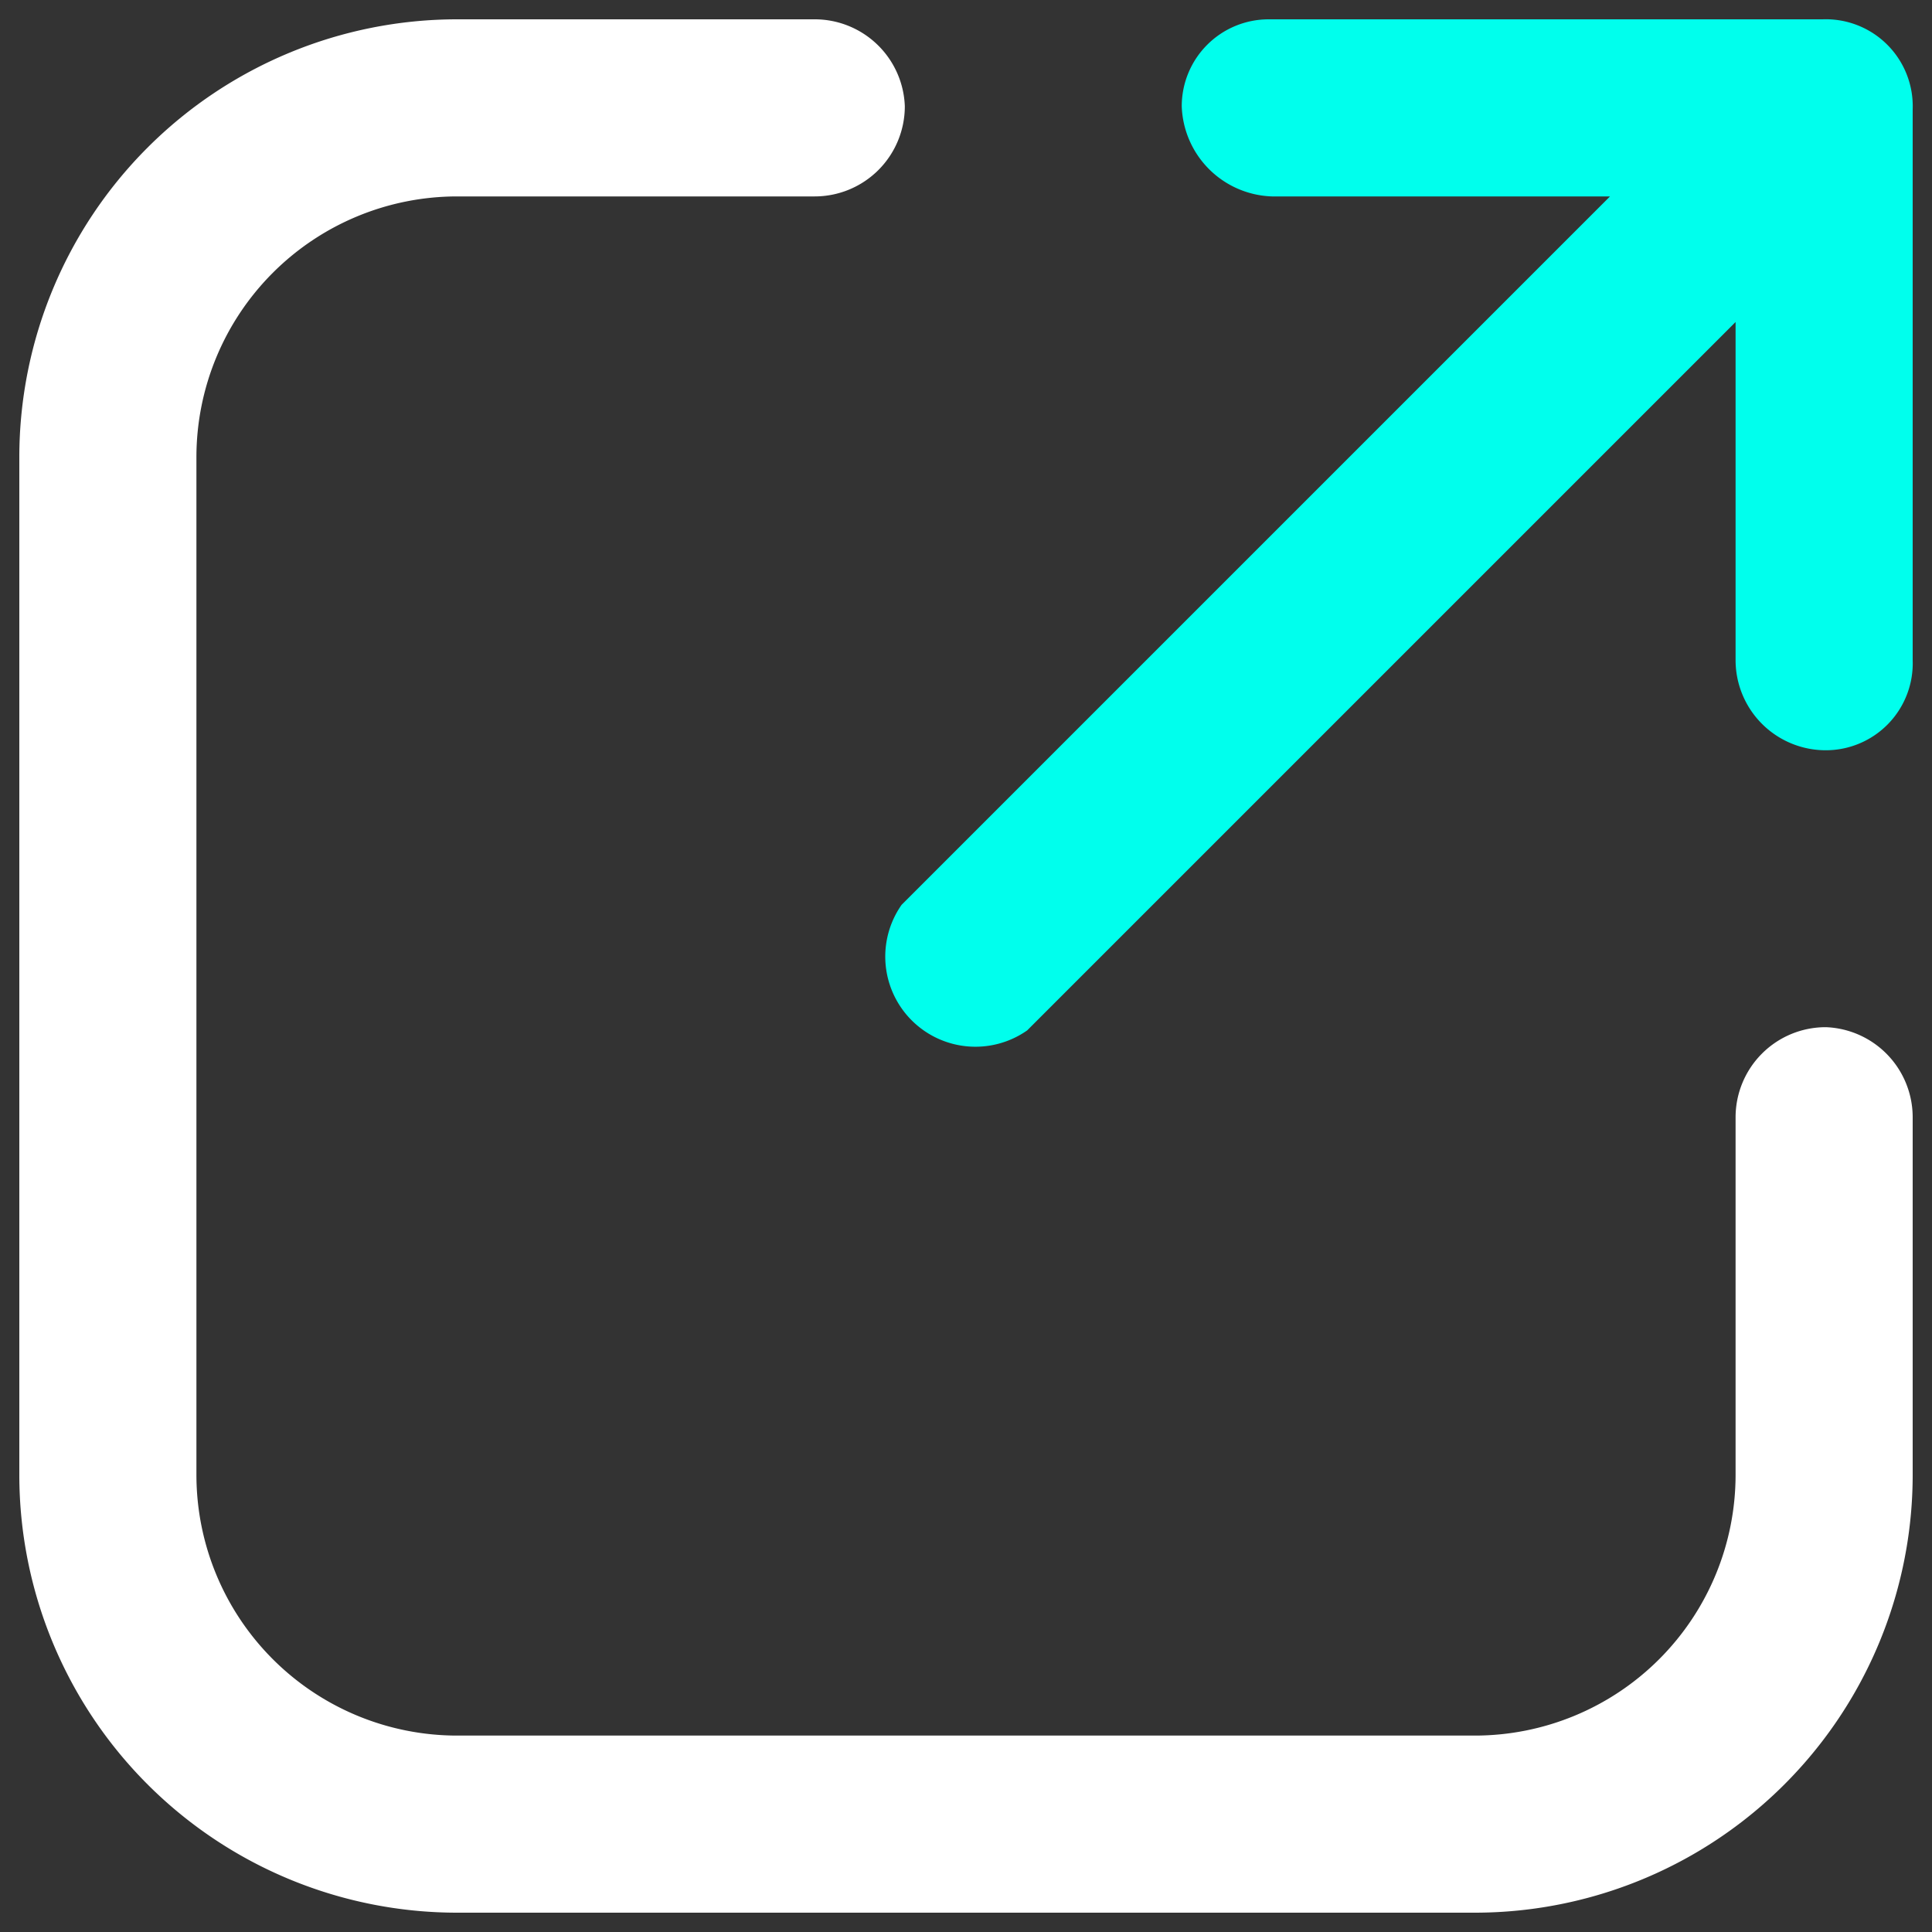
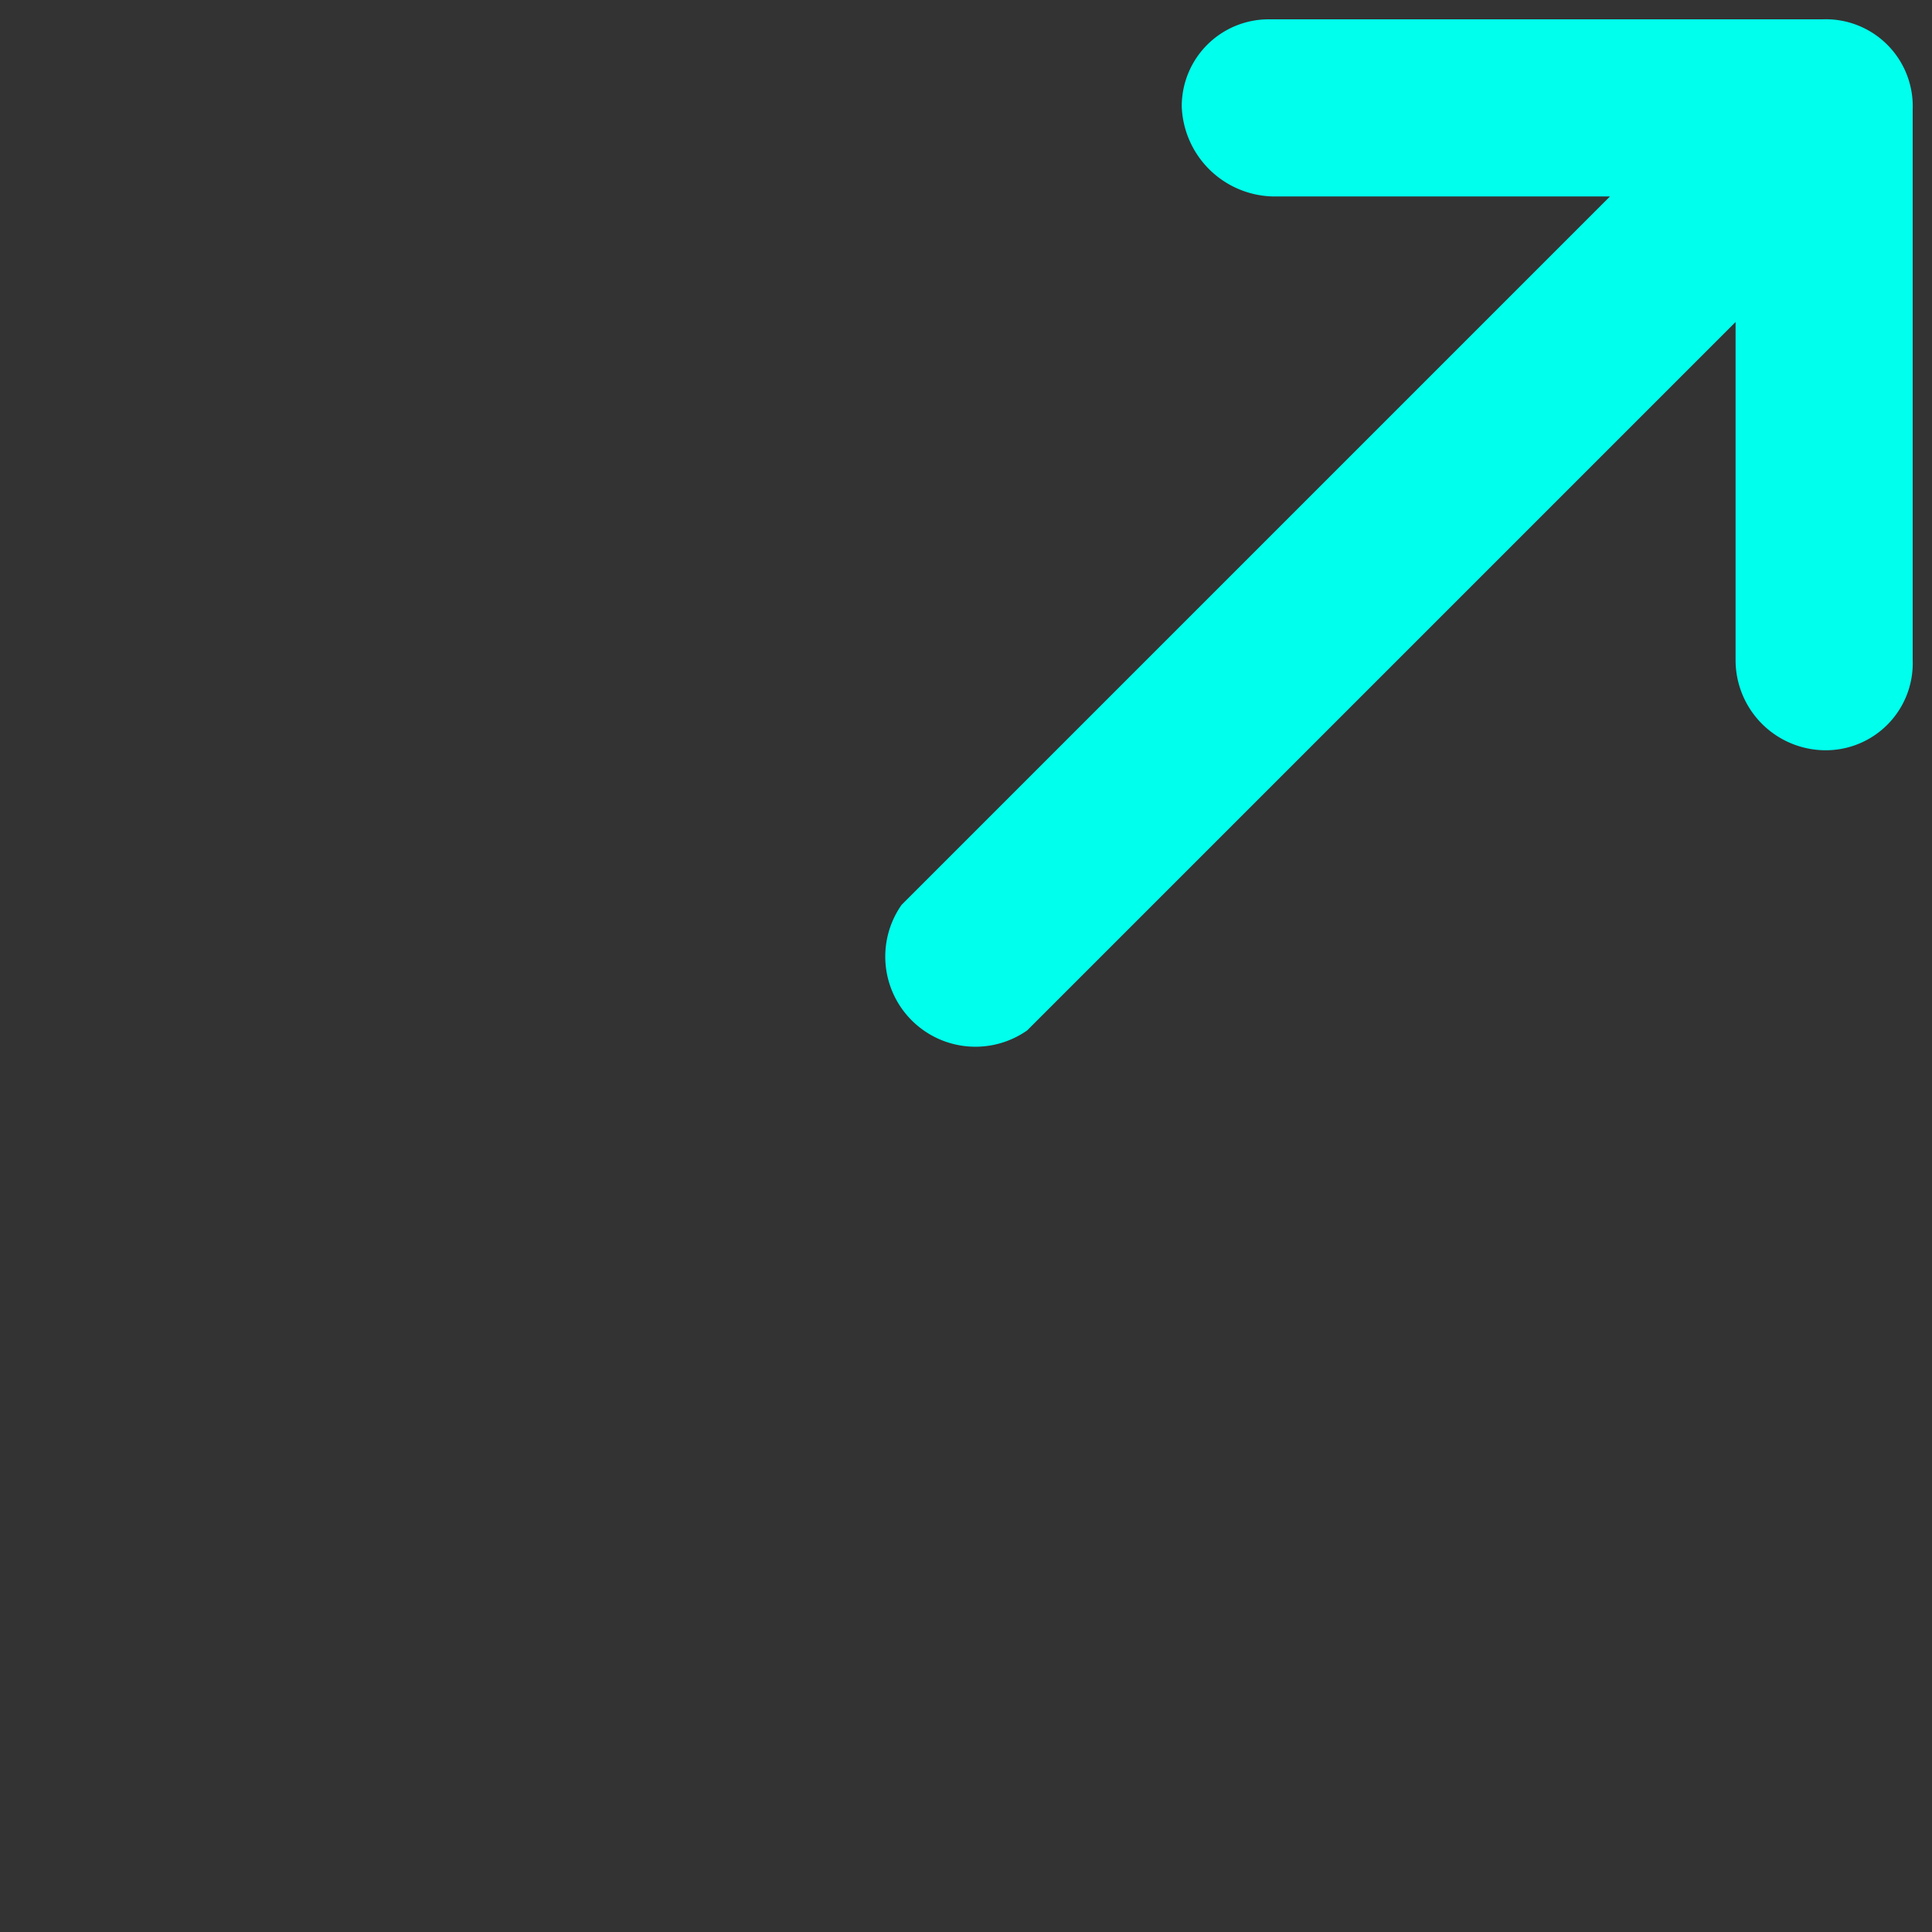
<svg xmlns="http://www.w3.org/2000/svg" viewBox="0 0 60 60">
  <rect x="0" y="0" width="60" height="60" fill="#333333" stroke="none" />
-   <path d="M56.7,31.9a2.8,2.8,0,0,0-2.8,2.8V45.8a8.1,8.1,0,0,1-8.1,8.1H14.2a8.1,8.1,0,0,1-8.1-8.1V14.2a8.1,8.1,0,0,1,8.1-8.1H25.3a2.8,2.8,0,0,0,2.8-2.8A2.8,2.8,0,0,0,25.3.6H14.2A13.6,13.6,0,0,0,.6,14.2V45.8A13.6,13.6,0,0,0,14.2,59.4H45.8A13.6,13.6,0,0,0,59.4,45.8V34.7a2.8,2.8,0,0,0-2.7-2.8Z" style="fill:#fff" />
  <path d="M56.6.6H39.4a2.7,2.7,0,0,0-2.7,2.7,2.9,2.9,0,0,0,2.8,2.8H50l-22,22A2.8,2.8,0,0,0,31.9,32l22-22V20.5a2.8,2.8,0,0,0,2.8,2.8,2.7,2.7,0,0,0,2.7-2.8V3.4A2.7,2.7,0,0,0,56.6.6Z" style="fill:#00ffed" />
</svg>